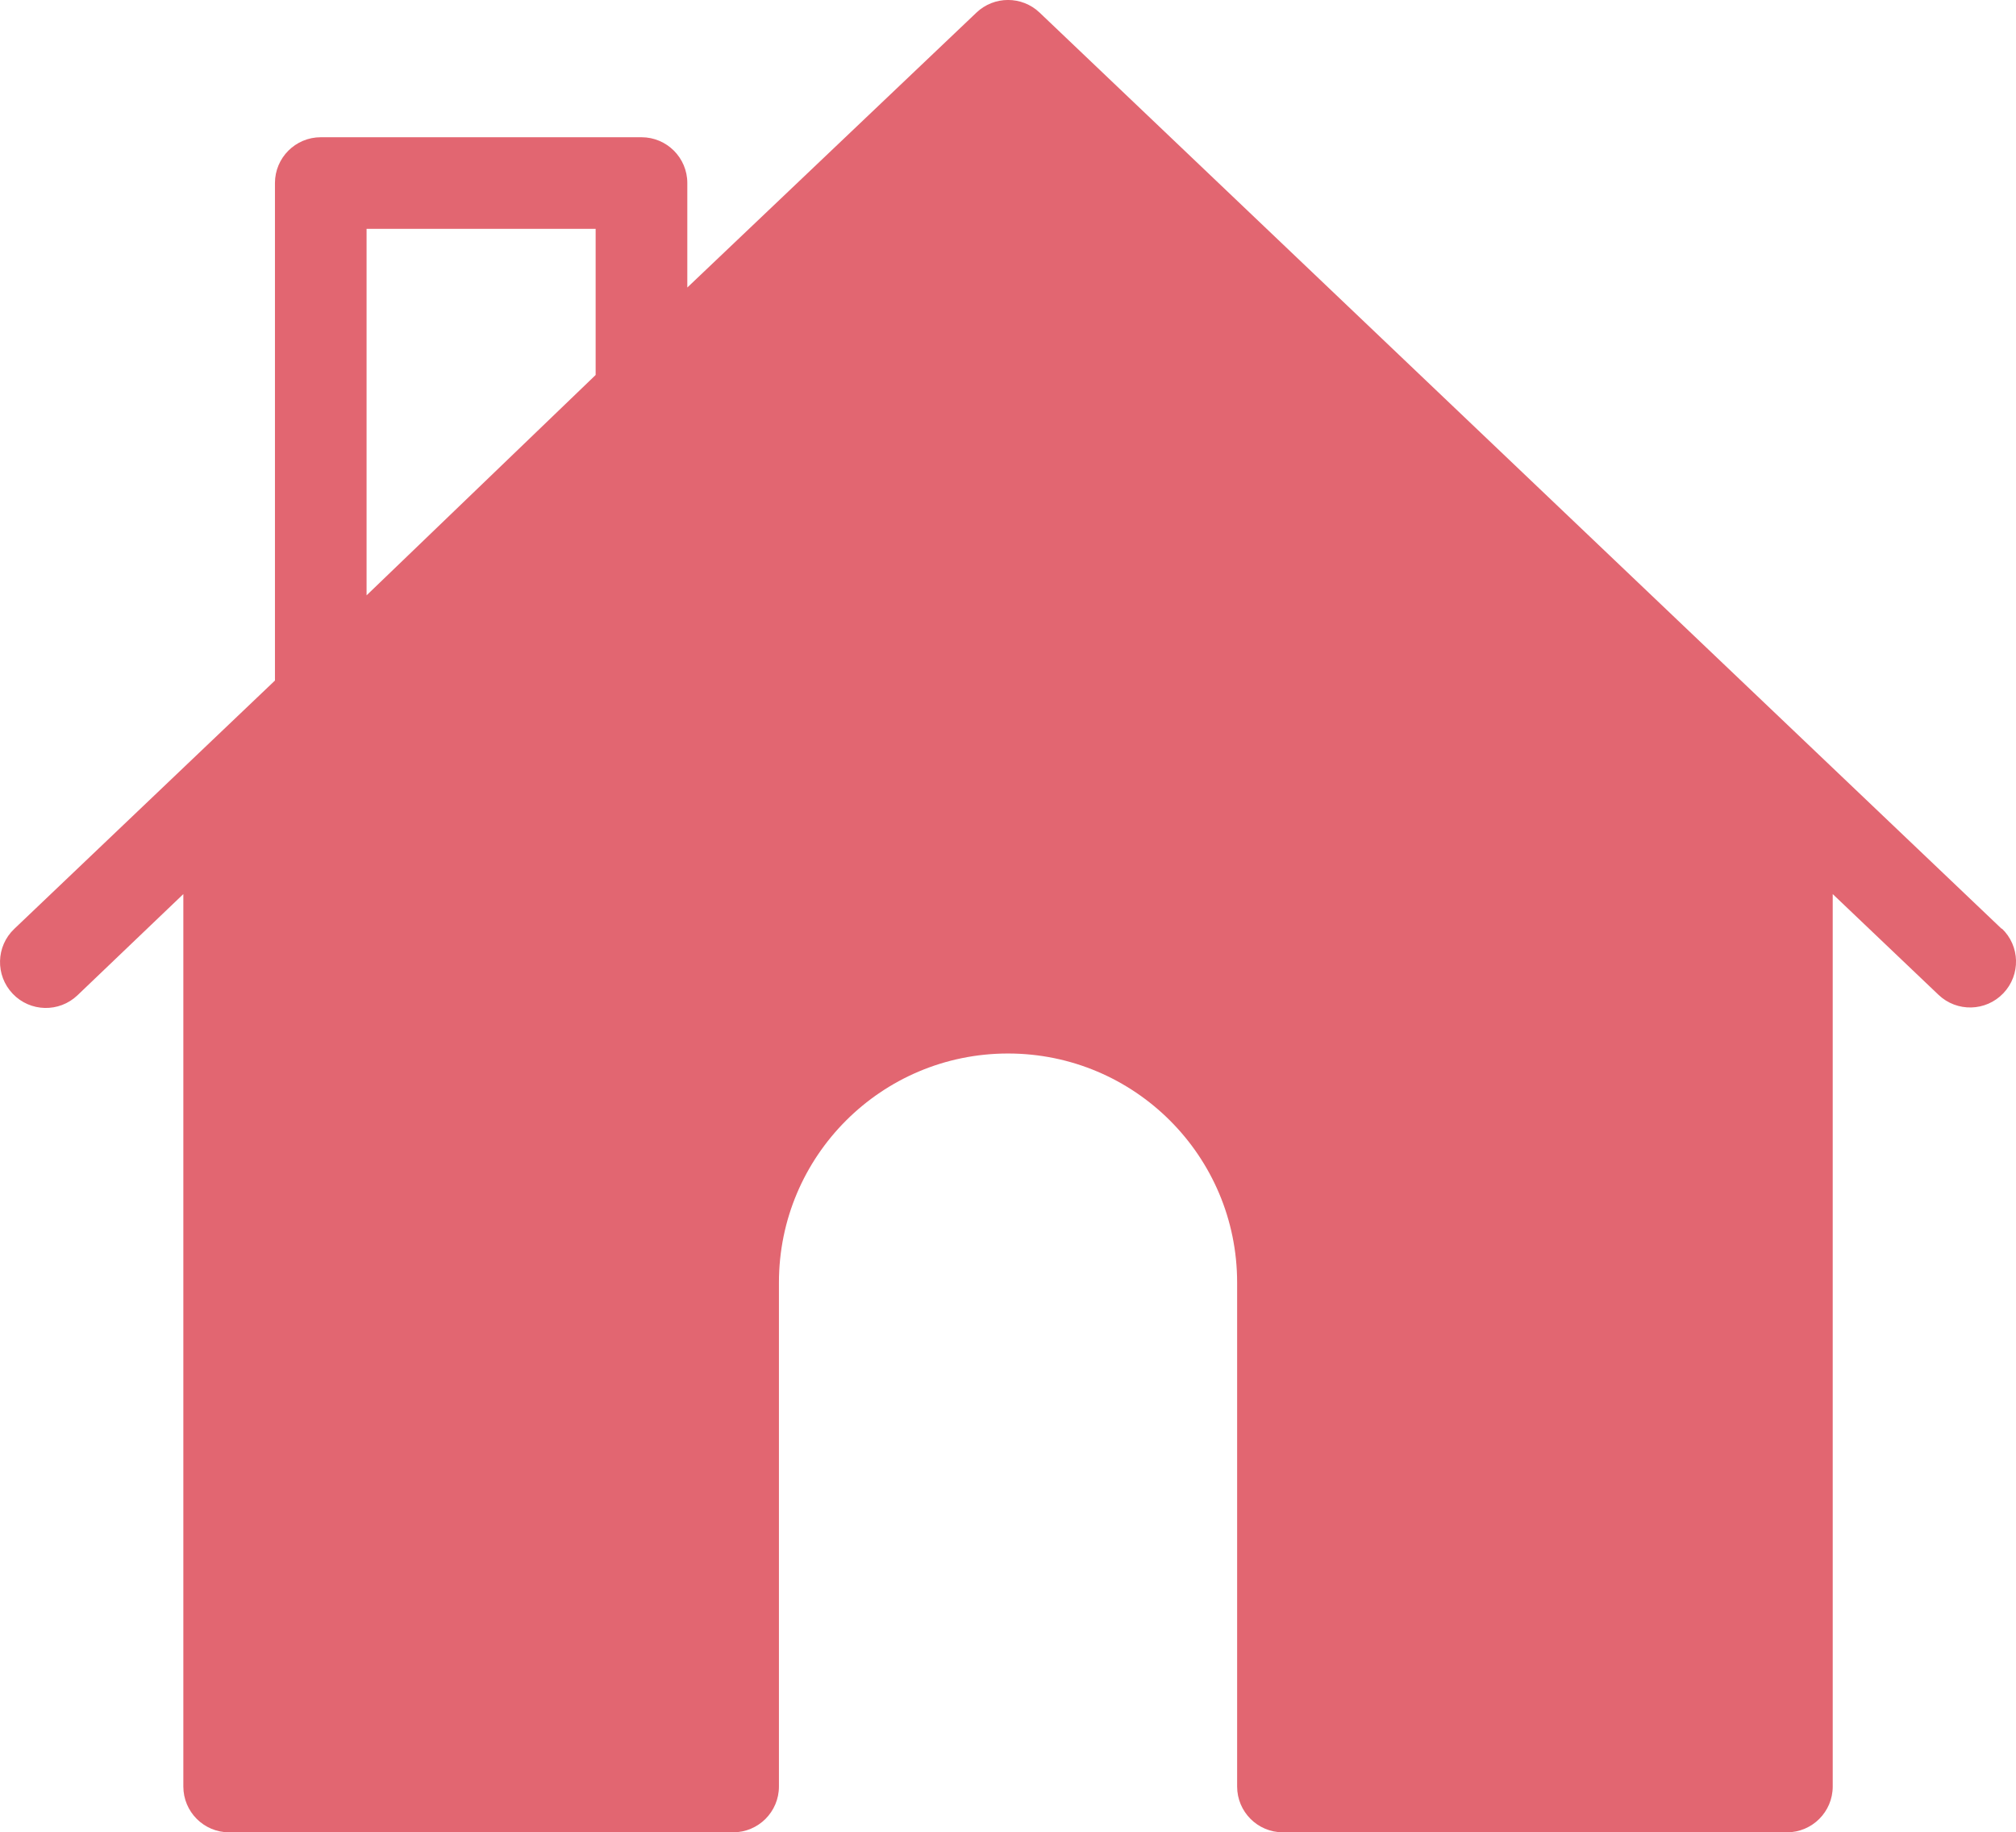
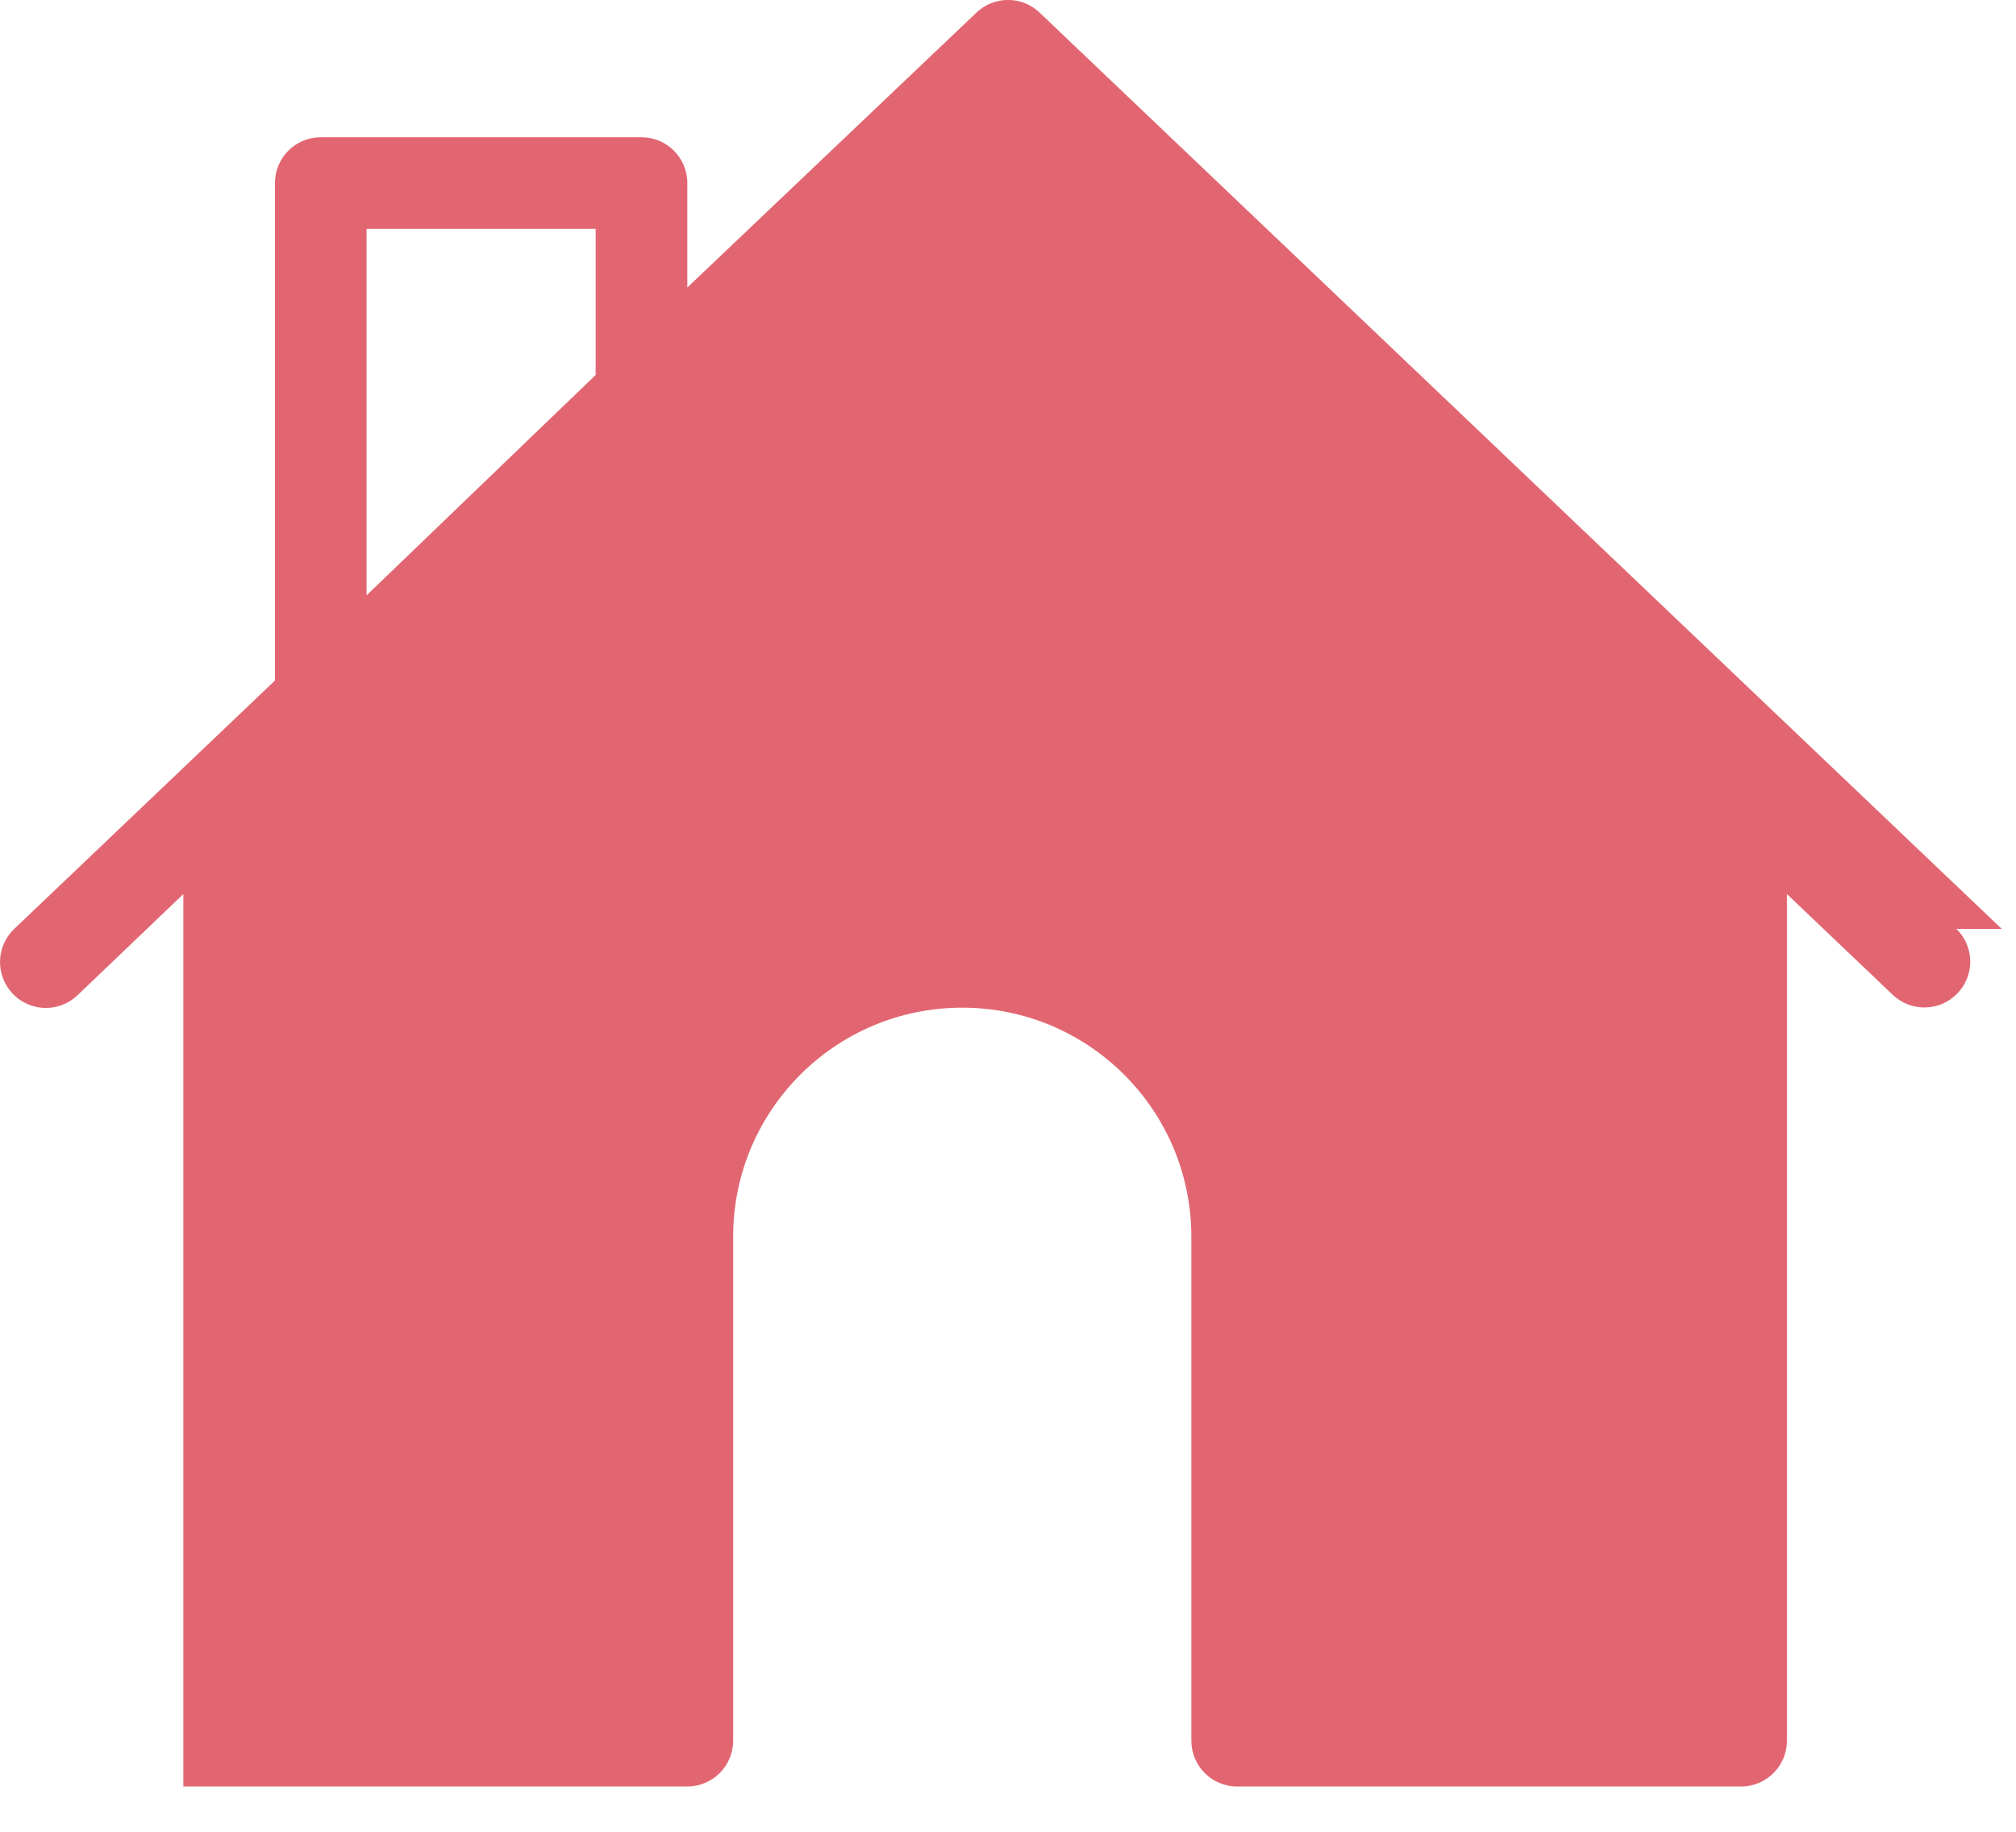
<svg xmlns="http://www.w3.org/2000/svg" version="1.1" id="Camada_1" x="0px" y="0px" width="39.894px" height="36.262px" viewBox="0 0 39.894 36.262" enable-background="new 0 0 39.894 36.262" xml:space="preserve">
-   <path fill="#E26671" d="M39.612,18.383L20.573,0.25c-0.35-0.334-0.901-0.334-1.251,0l-5.721,5.44V3.622  c0-0.5-0.406-0.906-0.907-0.906H6.348c-0.501,0-0.907,0.406-0.907,0.906v9.846l-5.159,4.915c-0.363,0.345-0.377,0.919-0.031,1.283  c0.345,0.363,0.919,0.377,1.282,0.031l2.095-2.003v17.661c0,0.501,0.405,0.907,0.906,0.907h9.973c0.501,0,0.907-0.406,0.907-0.907  v-9.973c0-2.504,2.029-4.533,4.533-4.533s4.534,2.029,4.534,4.533v9.973c0,0.501,0.405,0.907,0.906,0.907h9.973  c0.501,0,0.907-0.406,0.907-0.907V17.694l2.094,1.994c0.363,0.346,0.938,0.331,1.283-0.032c0.346-0.363,0.332-0.937-0.032-1.282  V18.383z M7.254,4.529h4.533v2.892l-4.533,4.361V4.529z" />
+   <path fill="#E26671" d="M39.612,18.383L20.573,0.25c-0.35-0.334-0.901-0.334-1.251,0l-5.721,5.44V3.622  c0-0.5-0.406-0.906-0.907-0.906H6.348c-0.501,0-0.907,0.406-0.907,0.906v9.846l-5.159,4.915c-0.363,0.345-0.377,0.919-0.031,1.283  c0.345,0.363,0.919,0.377,1.282,0.031l2.095-2.003v17.661h9.973c0.501,0,0.907-0.406,0.907-0.907  v-9.973c0-2.504,2.029-4.533,4.533-4.533s4.534,2.029,4.534,4.533v9.973c0,0.501,0.405,0.907,0.906,0.907h9.973  c0.501,0,0.907-0.406,0.907-0.907V17.694l2.094,1.994c0.363,0.346,0.938,0.331,1.283-0.032c0.346-0.363,0.332-0.937-0.032-1.282  V18.383z M7.254,4.529h4.533v2.892l-4.533,4.361V4.529z" />
</svg>